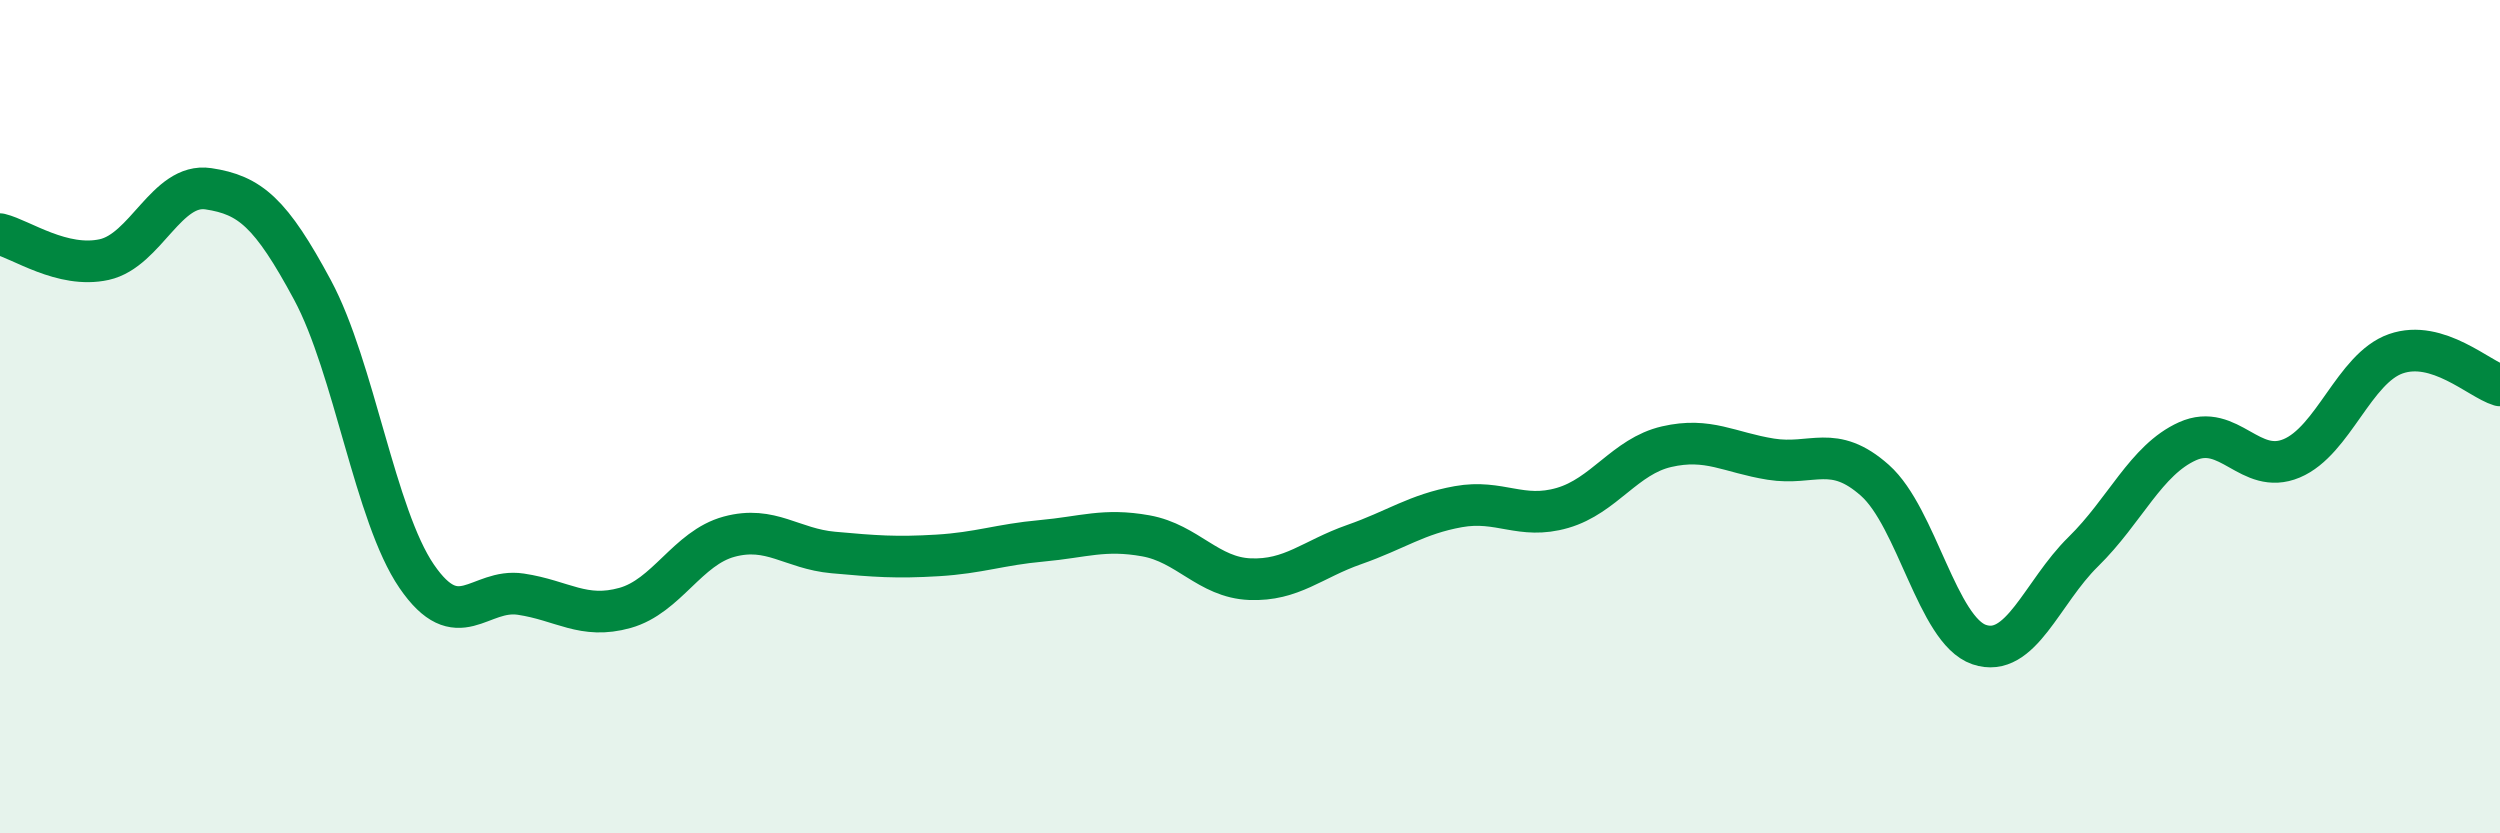
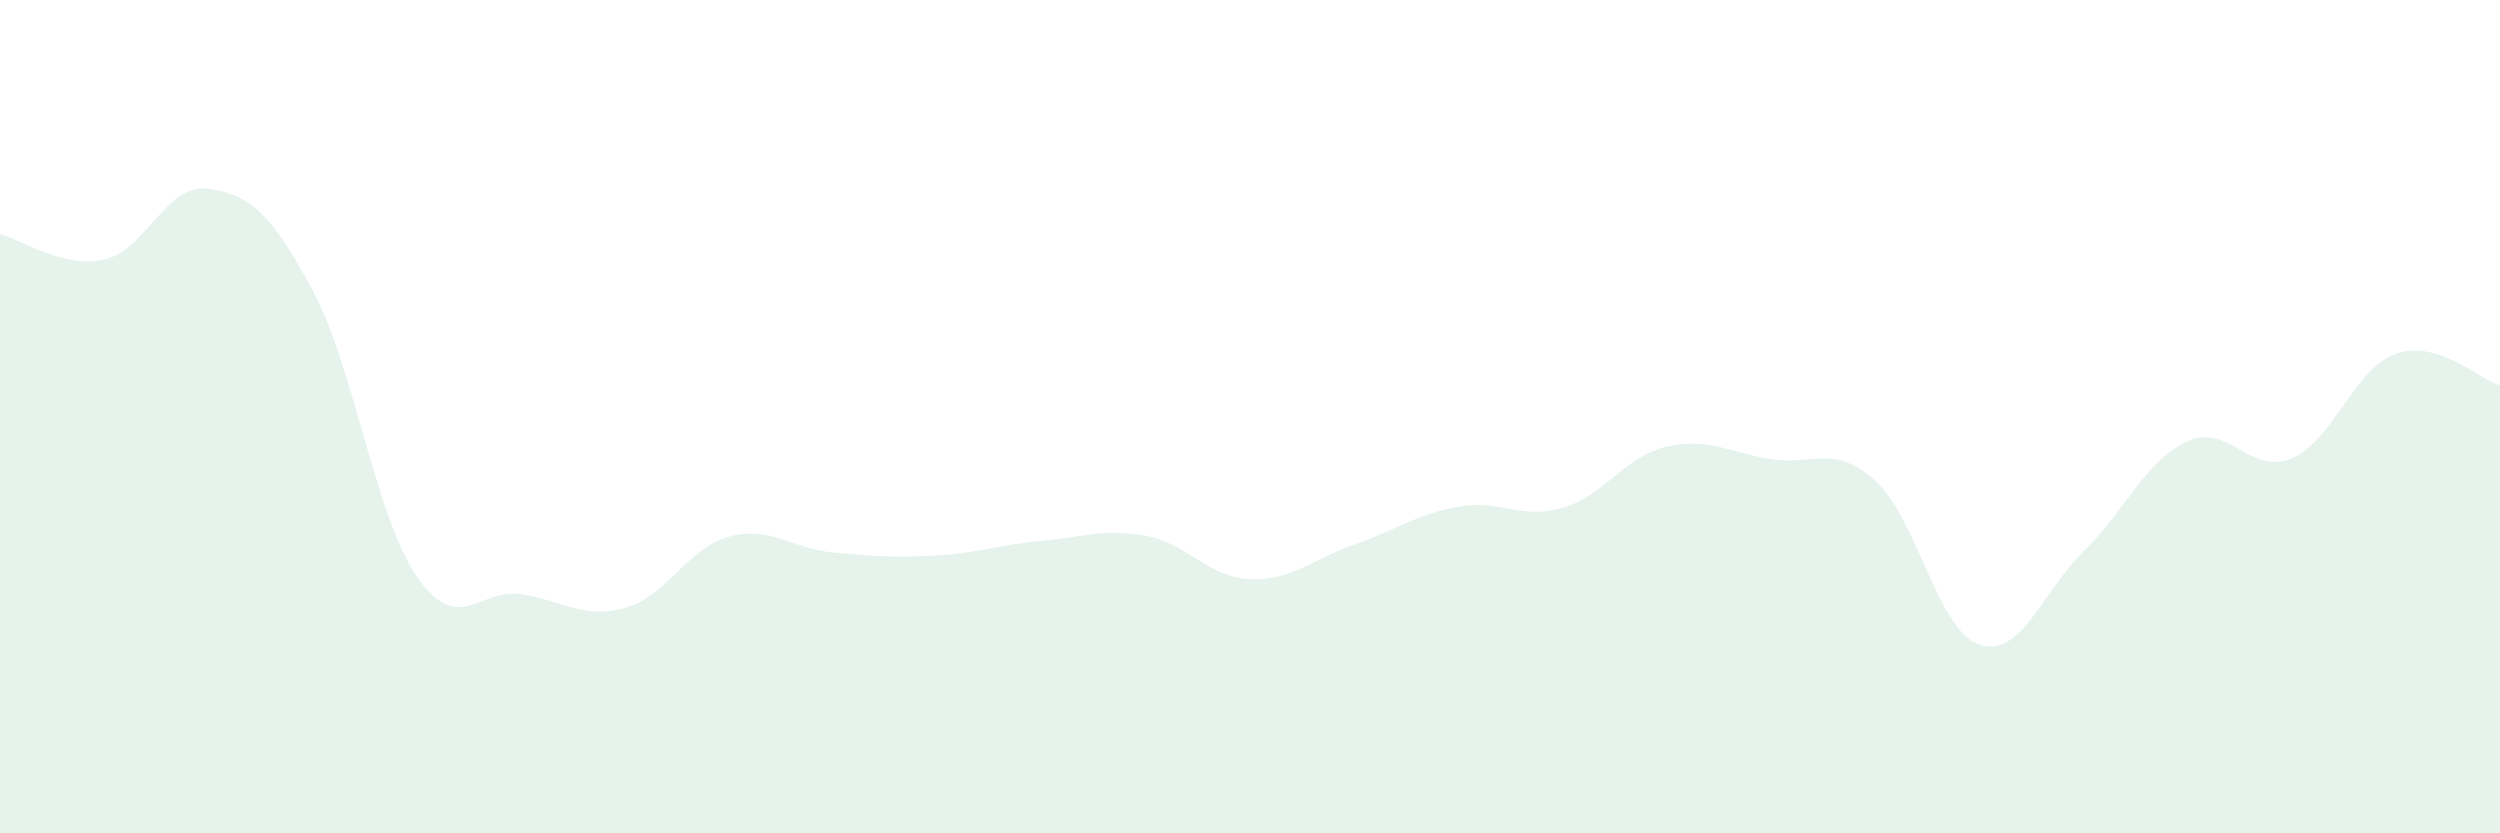
<svg xmlns="http://www.w3.org/2000/svg" width="60" height="20" viewBox="0 0 60 20">
  <path d="M 0,5.62 C 0.5,5.74 1.5,6.45 2.5,6.23 C 3.5,6.01 4,4.38 5,4.53 C 6,4.68 6.5,5.1 7.5,6.96 C 8.5,8.82 9,12.37 10,13.83 C 11,15.29 11.5,14.11 12.5,14.26 C 13.5,14.41 14,14.87 15,14.59 C 16,14.31 16.5,13.15 17.5,12.88 C 18.5,12.61 19,13.17 20,13.26 C 21,13.35 21.5,13.39 22.5,13.33 C 23.5,13.27 24,13.07 25,12.98 C 26,12.89 26.5,12.68 27.5,12.86 C 28.5,13.04 29,13.86 30,13.9 C 31,13.94 31.5,13.42 32.5,13.07 C 33.5,12.72 34,12.34 35,12.16 C 36,11.98 36.5,12.48 37.5,12.19 C 38.5,11.9 39,10.95 40,10.72 C 41,10.49 41.5,10.86 42.5,11.02 C 43.5,11.18 44,10.64 45,11.53 C 46,12.42 46.5,15.13 47.5,15.47 C 48.5,15.81 49,14.22 50,13.24 C 51,12.26 51.5,11.04 52.5,10.59 C 53.5,10.14 54,11.42 55,11 C 56,10.58 56.5,8.84 57.5,8.49 C 58.5,8.14 59.5,9.1 60,9.25L60 20L0 20Z" fill="#008740" opacity="0.1" stroke-linecap="round" stroke-linejoin="round" />
-   <path d="M 0,5.62 C 0.5,5.74 1.5,6.45 2.5,6.23 C 3.5,6.01 4,4.38 5,4.53 C 6,4.68 6.5,5.1 7.5,6.96 C 8.5,8.82 9,12.37 10,13.83 C 11,15.29 11.5,14.11 12.5,14.26 C 13.5,14.41 14,14.87 15,14.59 C 16,14.31 16.5,13.15 17.5,12.88 C 18.5,12.61 19,13.17 20,13.26 C 21,13.35 21.5,13.39 22.5,13.33 C 23.5,13.27 24,13.07 25,12.98 C 26,12.89 26.5,12.68 27.5,12.86 C 28.5,13.04 29,13.86 30,13.9 C 31,13.94 31.5,13.42 32.5,13.07 C 33.5,12.72 34,12.34 35,12.16 C 36,11.98 36.5,12.48 37.5,12.19 C 38.5,11.9 39,10.95 40,10.72 C 41,10.49 41.5,10.86 42.5,11.02 C 43.5,11.18 44,10.64 45,11.53 C 46,12.42 46.5,15.13 47.5,15.47 C 48.5,15.81 49,14.22 50,13.24 C 51,12.26 51.5,11.04 52.5,10.59 C 53.5,10.14 54,11.42 55,11 C 56,10.58 56.5,8.84 57.5,8.49 C 58.5,8.14 59.5,9.1 60,9.25" stroke="#008740" stroke-width="1" fill="none" stroke-linecap="round" stroke-linejoin="round" />
</svg>